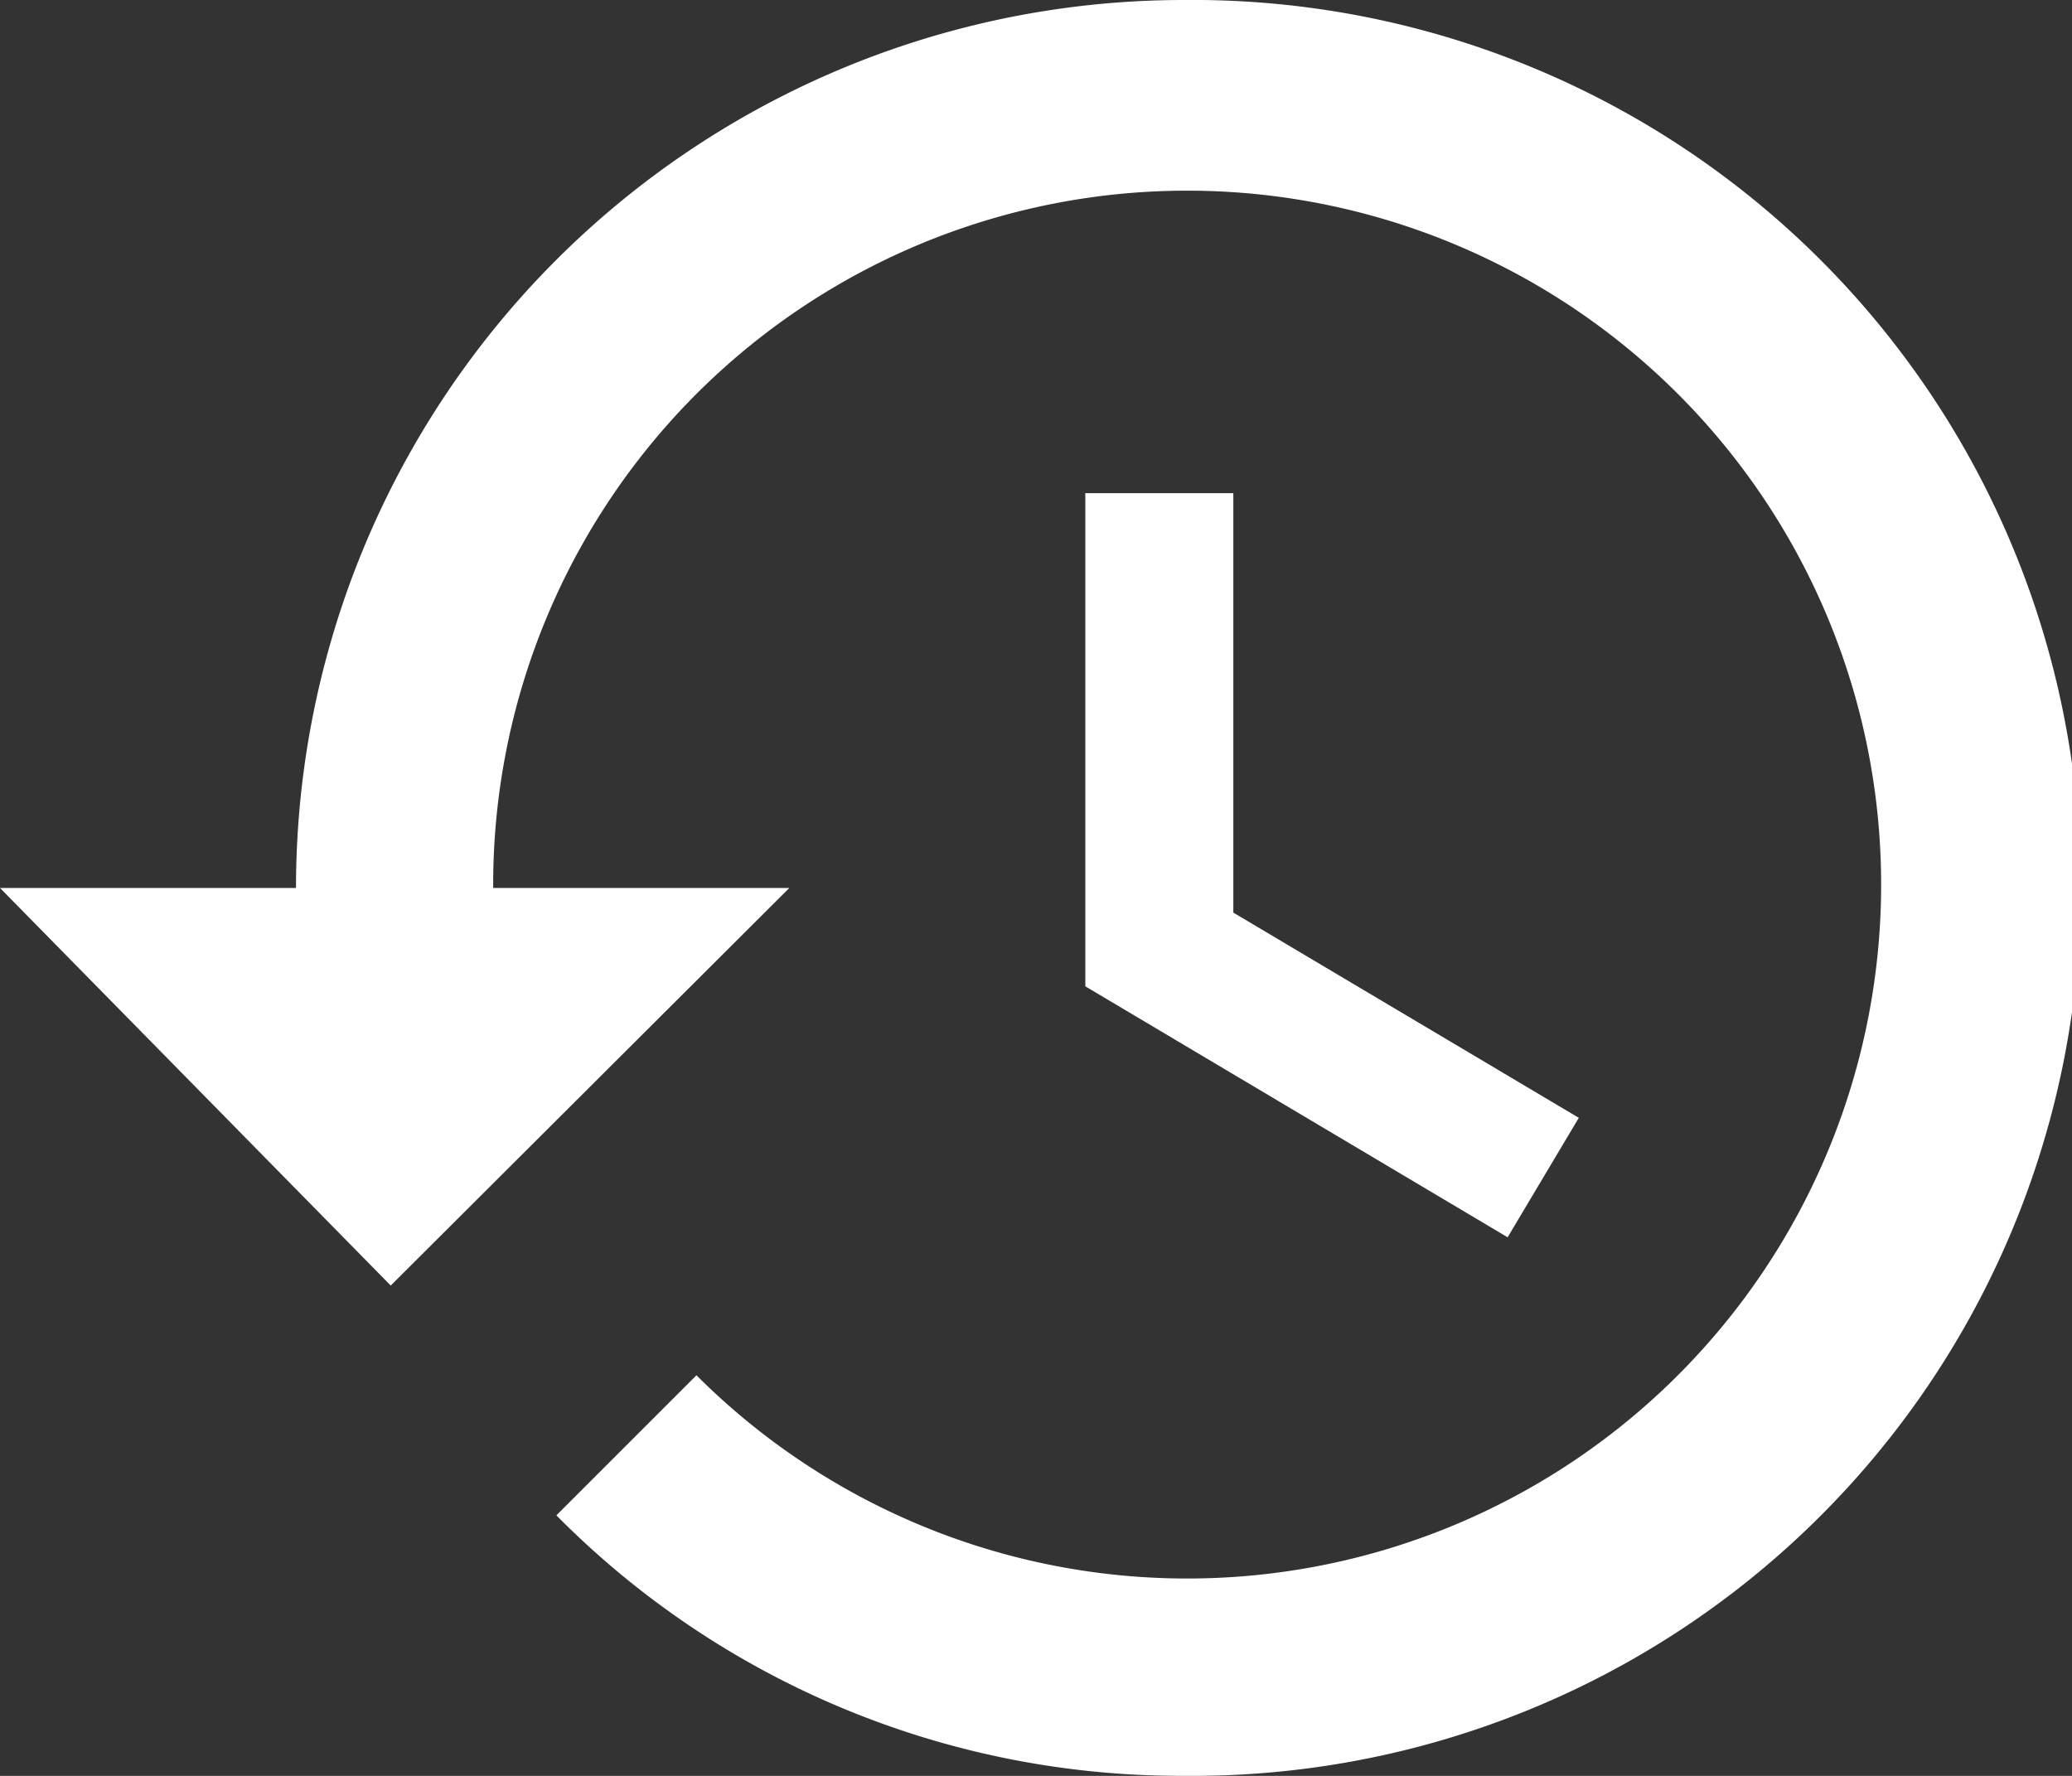
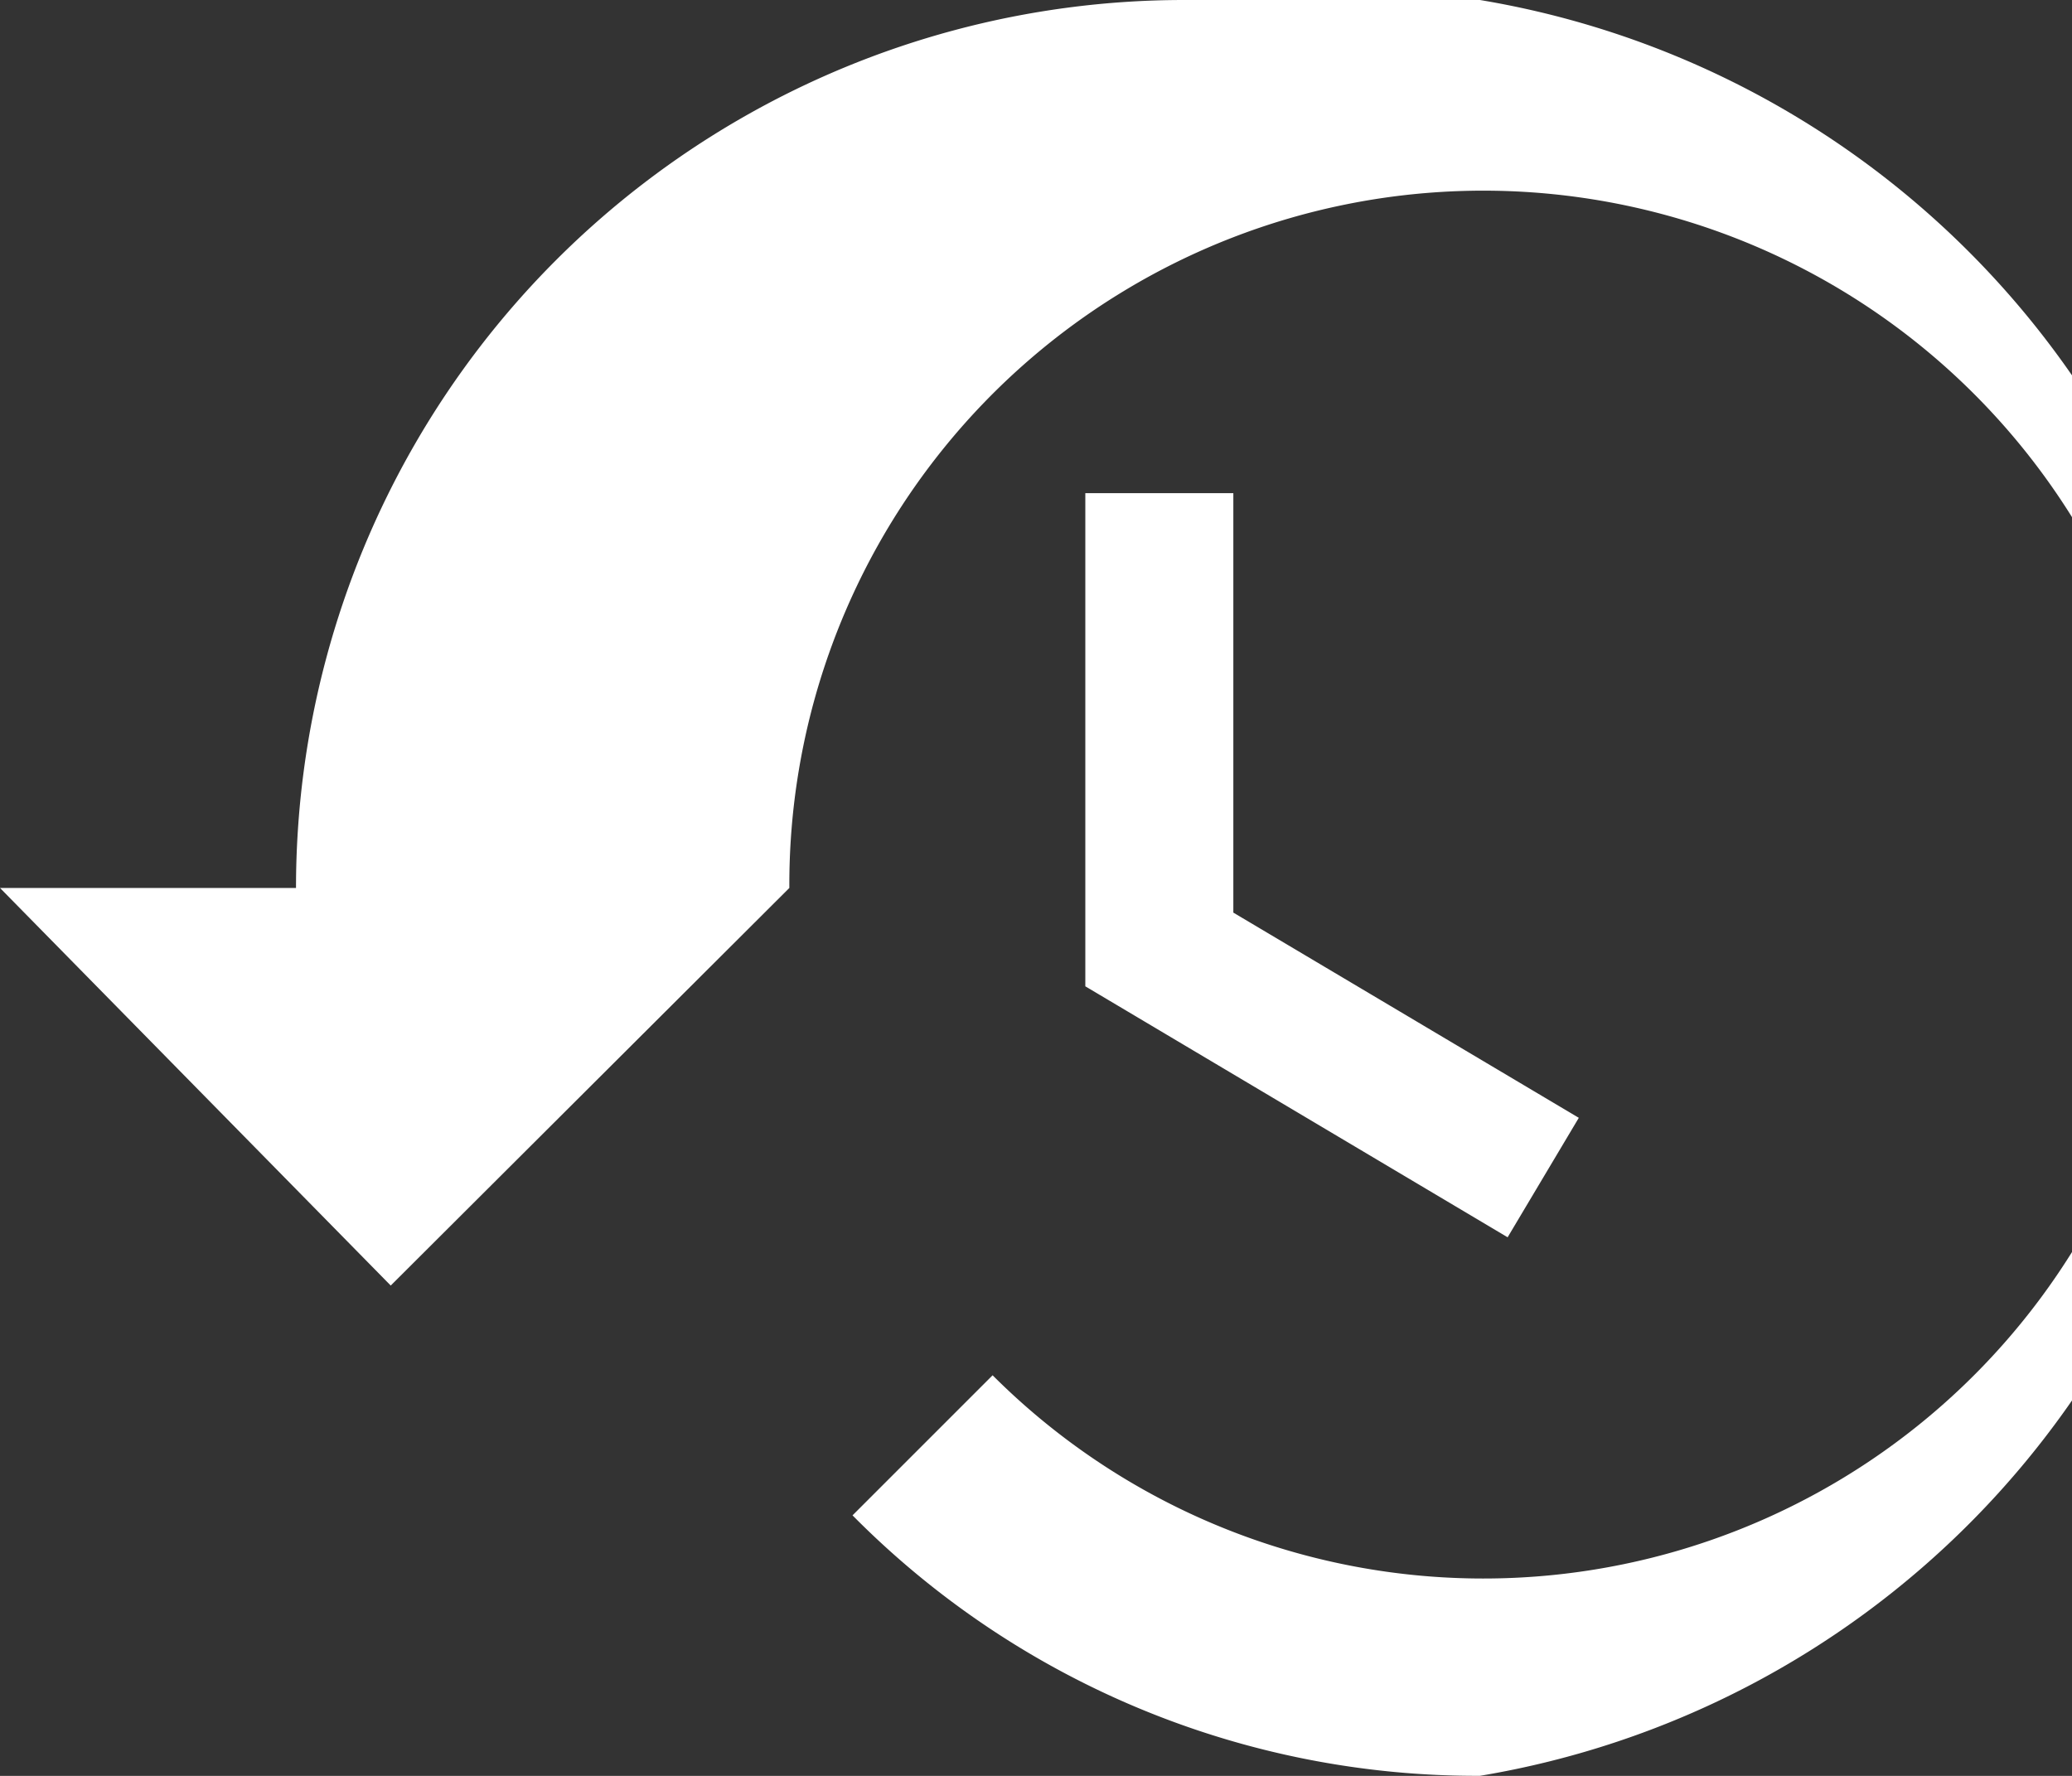
<svg xmlns="http://www.w3.org/2000/svg" width="71" height="60.857" viewBox="0 0 71 60.857">
  <rect x="0" y="0" width="71" height="60.857" fill="#333333" stroke="none" />
-   <path id="history_icon_137500" d="M43.262,19.9H38.19v16.9L52.661,45.4,55.1,41.306,43.262,34.274V19.9M41.571,3A30.429,30.429,0,0,0,11.143,33.429H1L14.389,47.054,28.048,33.429H17.9a23.78,23.78,0,1,1,6.965,16.7l-4.8,4.8a30.076,30.076,0,0,0,21.5,8.926A30.429,30.429,0,1,0,41.571,3" transform="translate(-1 -3)" fill="#fff" />
+   <path id="history_icon_137500" d="M43.262,19.9H38.19v16.9L52.661,45.4,55.1,41.306,43.262,34.274V19.9M41.571,3A30.429,30.429,0,0,0,11.143,33.429H1L14.389,47.054,28.048,33.429a23.78,23.78,0,1,1,6.965,16.7l-4.8,4.8a30.076,30.076,0,0,0,21.5,8.926A30.429,30.429,0,1,0,41.571,3" transform="translate(-1 -3)" fill="#fff" />
</svg>